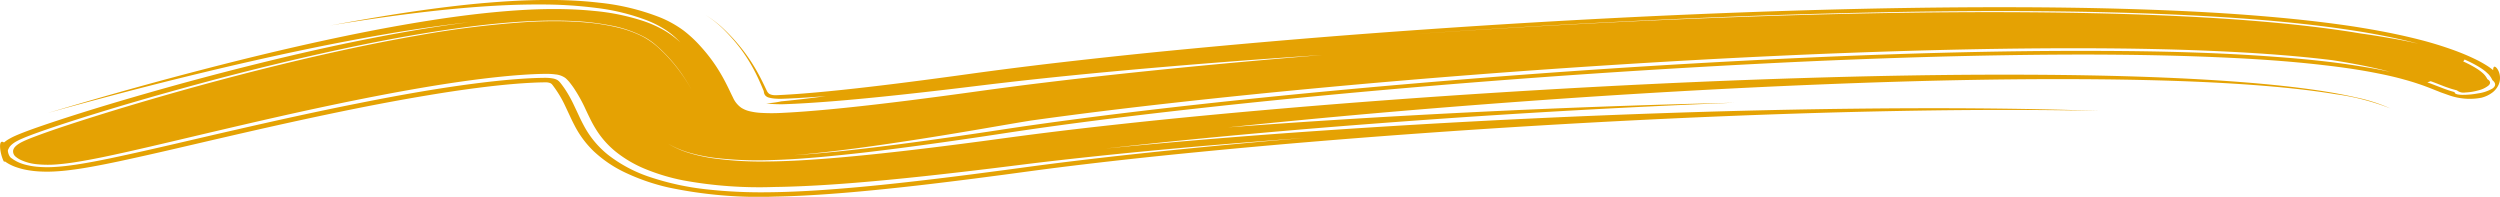
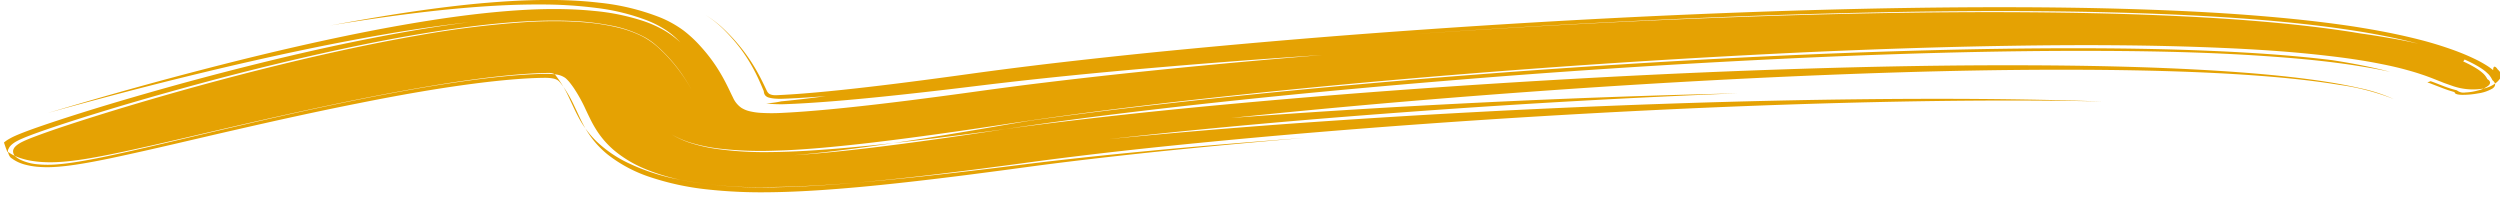
<svg xmlns="http://www.w3.org/2000/svg" width="358.462" height="28.215" viewBox="0 0 358.462 28.215">
  <defs>
    <style>.a{fill:#e5a203;}</style>
  </defs>
-   <path class="a" d="M477.823,674.761c-.319-.494-.649-.584-.646.105a9.183,9.183,0,0,0-.907-.654,17.14,17.14,0,0,0-1.774-.972c-1.028-.494-1.927-.853-2.832-1.19a53.225,53.225,0,0,0-5.124-1.576c-3.265-.826-6.329-1.387-9.3-1.855-5.908-.888-11.466-1.395-16.937-1.788-5.458-.374-10.8-.6-16.091-.754s-10.527-.218-15.733-.232c-10.41-.026-20.7.159-30.939.468-20.469.632-40.722,1.749-60.9,3.252q-15.134,1.135-30.231,2.616-7.557.752-15.134,1.63-3.792.443-7.6.933-1.906.246-3.821.507l-3.592.494c-5.375.731-10.737,1.419-15.881,1.96-2.562.268-5.076.5-7.362.645l-.842.051-.667.036-.224.013c-.15.007-.3.01-.455.006a1.672,1.672,0,0,1-.818-.181,1.083,1.083,0,0,1-.354-.427l-.016-.03-.1-.206-.261-.546c-.18-.374-.373-.765-.583-1.167a26.477,26.477,0,0,0-1.48-2.51q-.43-.644-.926-1.293l-.254-.326-.384-.473q-.386-.466-.8-.925c-.559-.61-1.148-1.213-1.8-1.795a16.447,16.447,0,0,0-2.214-1.633,15.541,15.541,0,0,1,2.926,2.394q.623.639,1.183,1.294.279.327.544.658l.26.331.22.292a23.691,23.691,0,0,1,2.194,3.629c.286.581.536,1.144.761,1.671l.164.388.079.188.025.062a.216.216,0,0,1,.008.026l.016.108a1.087,1.087,0,0,0,.158.452,1.012,1.012,0,0,0,.578.366,4.518,4.518,0,0,0,.922.148c.165.013.335.021.508.026l.131,0h.117l.07,0c.379-.012.791-.029,1.2-.047,1.645-.075,3.411-.193,5.219-.337-1.181.158-2.346.306-3.476.437q-.849.1-1.668.185l-.807.082-.39.038-.084.008-.027.006-.054.012a11.784,11.784,0,0,1-2.043.26,11.116,11.116,0,0,0,1.4.124c.242.008.488.013.737.014h.07l.063,0,.269-.008.56-.021,1.148-.051c3.116-.156,6.5-.436,9.9-.762s6.891-.707,10.378-1.111q2.617-.3,5.245-.624l2.766-.335,2.794-.324c7.441-.841,14.837-1.54,22.235-2.167s14.789-1.174,22.188-1.665c-13.326,1.1-26.6,2.354-39.89,3.966q-2.492.3-4.987.629l-2.5.332-2.454.338q-4.728.655-9.431,1.251c-3.131.393-6.25.761-9.317,1.075-1.533.157-3.052.3-4.541.421q-1.116.092-2.2.165l-1.075.068-.985.053a26.794,26.794,0,0,1-3.215,0,9.251,9.251,0,0,1-1.539-.228,3.887,3.887,0,0,1-1.219-.508,3.559,3.559,0,0,1-1.18-1.457l-.19-.381-.41-.855c-.3-.615-.624-1.255-.993-1.9s-.777-1.3-1.235-1.945c-.228-.323-.47-.646-.722-.965-.314-.4-.675-.827-1.039-1.229a17.938,17.938,0,0,0-2.473-2.318,15.66,15.66,0,0,0-3.377-1.893,33,33,0,0,0-8.793-2.119c-1.564-.182-3.143-.291-4.706-.345q-1.173-.041-2.331-.043-.578,0-1.151.005l-.965.017c-2.42.056-4.609.2-6.638.364s-3.893.368-5.625.576c-3.46.417-6.389.862-8.831,1.255-4.869.793-7.8,1.37-8.425,1.47,3.74-.62,7.541-1.195,11.453-1.69s7.93-.912,12.186-1.159c2.134-.121,4.317-.2,6.634-.188a61.588,61.588,0,0,1,8.156.509,30.443,30.443,0,0,1,7.175,1.778,14.951,14.951,0,0,1,2.761,1.436,11.831,11.831,0,0,1,2,1.719,13.288,13.288,0,0,0-2.2-1.662,16.387,16.387,0,0,0-2.923-1.345,31.749,31.749,0,0,0-7.305-1.516c-1.3-.132-2.631-.209-3.96-.244q-1-.026-2-.021-.5,0-1,.01c-.326.006-.687.014-.945.023-2.244.072-4.376.228-6.444.427-4.131.4-8.018.971-11.8,1.61s-7.449,1.361-11.053,2.124c-7.2,1.531-14.154,3.239-20.978,5.037s-13.506,3.7-20.093,5.67c9.51-2.649,19.192-5.152,29.158-7.417,4.986-1.13,10.044-2.2,15.224-3.159s10.475-1.82,16.023-2.437c-5.628.71-10.963,1.673-16.175,2.734s-10.278,2.245-15.266,3.492q-7.552,1.891-14.858,3.99c-4.881,1.4-9.667,2.844-14.443,4.456-1.215.417-2.366.81-3.741,1.362-.178.073-.362.15-.575.245s-.439.2-.8.4a4.844,4.844,0,0,0-.836.568c-.616-.416-.64.469-.473,1.348s.558,1.741.563,1.327a5.086,5.086,0,0,0,.72.456,7.1,7.1,0,0,0,.837.369,10.38,10.38,0,0,0,1.8.469,14.549,14.549,0,0,0,1.549.178,19.873,19.873,0,0,0,2.227.007c1.211-.064,2.106-.178,2.954-.294s1.6-.244,2.329-.374c1.457-.261,2.8-.536,4.124-.816,5.239-1.125,10.13-2.3,15.061-3.436,4.908-1.137,9.8-2.236,14.664-3.258s9.721-1.967,14.49-2.756c2.376-.4,4.729-.752,7.012-1.046s4.5-.526,6.5-.663c1-.068,1.937-.112,2.764-.13l.389-.006c.027,0,.054,0,.08,0l.16,0a1.777,1.777,0,0,1,.591.112.83.83,0,0,1,.312.268,15.945,15.945,0,0,1,1.824,3.019l.444.944.416.889c.155.324.315.646.485.967a14.01,14.01,0,0,0,2.723,3.666,17.469,17.469,0,0,0,4.5,3.056,29.914,29.914,0,0,0,6.262,2.158,62.585,62.585,0,0,0,15.29,1.3q1-.019,2.007-.055l1-.04.791-.036c.867-.043,1.712-.092,2.538-.145,1.654-.107,3.238-.232,4.787-.367,6.171-.545,11.853-1.23,17.475-1.946l4.184-.548,4.059-.548c2.531-.339,5.1-.662,7.7-.97,5.191-.617,10.471-1.181,15.786-1.7,10.637-1.047,21.417-1.94,32.235-2.717s21.688-1.432,32.563-1.964,21.754-.936,32.586-1.173,21.621-.306,32.156-.077c-11.534-.406-23.413-.453-35.32-.316s-23.9.478-35.879.958-23.952,1.112-35.871,1.891-23.795,1.705-35.453,2.863c14.667-1.653,29.7-2.949,44.766-4.035s30.243-1.934,45.4-2.531q-18.175.412-36.377,1.3c-12.117.589-24.218,1.321-36.233,2.231,14.009-1.467,28.186-2.694,42.417-3.728s28.535-1.864,42.853-2.439,28.669-.9,42.871-.684c7.088.117,14.155.37,20.963.939,3.393.287,6.727.657,9.816,1.172a33.773,33.773,0,0,1,7.785,2.037,24.022,24.022,0,0,0-4.922-1.587c-1.96-.451-4.119-.822-6.347-1.136-4.473-.626-9.223-1.037-14.022-1.34-9.622-.6-19.483-.779-29.345-.79s-19.776.18-29.673.484-19.793.735-29.668,1.262c-19.746,1.064-39.444,2.487-58.891,4.385q-7.289.716-14.505,1.544-3.6.417-7.176.873-1.785.229-3.558.469l-3.639.491c-4.876.647-9.782,1.266-14.787,1.8-2.5.267-5.034.514-7.619.717-1.293.1-2.6.192-3.934.265l-1.007.051-1.191.049q-1.206.044-2.413.056a50.292,50.292,0,0,1-7.837-.456,23.093,23.093,0,0,1-3.556-.8,12.844,12.844,0,0,1-2.893-1.3,13.421,13.421,0,0,0,3.036,1.289,23.988,23.988,0,0,0,3.695.754,52.059,52.059,0,0,0,8,.317q1.01-.028,2.015-.077l1-.054.854-.054q1.688-.113,3.329-.261c2.191-.2,4.337-.424,6.461-.671,4.245-.5,8.4-1.06,12.535-1.652q3.1-.444,6.171-.91c2.049-.313,4.032-.609,6.069-.9,8.109-1.145,16.352-2.134,24.636-3.039s16.626-1.716,24.995-2.458q29.459-2.6,59.348-4.017c9.957-.455,19.946-.795,29.968-.951s20.085-.137,30.183.3c5.058.218,10.129.544,15.194,1.14,2.55.293,5.1.655,7.633,1.163,1.289.252,2.573.542,3.841.9.658.178,1.311.375,1.955.593.345.112.691.233,1.03.361.368.134.706.267,1.213.469l.524.209c.165.055.24.1.45.179s.566.2,1.264.447a8.925,8.925,0,0,0,4.6.342,4.457,4.457,0,0,0,1.576-.743,2.925,2.925,0,0,0,.9-1.127A2.407,2.407,0,0,0,477.823,674.761Zm-261.452-.735c-.249-.3-.578-.68-.9-1.028s-.675-.7-1.036-1.041a11.072,11.072,0,0,0-2.566-1.893,16.155,16.155,0,0,0-3.7-1.333,30.7,30.7,0,0,0-4.35-.691c-1.5-.137-3.025-.194-4.541-.194-.749,0-1.537.014-2.246.038-.693.023-1.378.057-2.058.1a142.231,142.231,0,0,0-15.459,1.93c-4.942.861-9.734,1.865-14.442,2.942-9.405,2.165-18.477,4.616-27.319,7.266q-3.315,1-6.579,2.045c-2.183.708-4.319,1.411-6.51,2.234-.276.105-.554.213-.848.334s-.582.24-.986.441c-.092.046-.224.116-.357.2-.068.039-.182.114-.264.173a2.13,2.13,0,0,0-.189.152,1.837,1.837,0,0,0-.2.2,1.145,1.145,0,0,0-.241.471,1,1,0,0,0,.4.933l.144.112a3.387,3.387,0,0,0,.5.3,7.076,7.076,0,0,0,2.294.633,15.773,15.773,0,0,0,3.211.007c.836-.073,1.556-.172,2.249-.276,2.726-.428,5.066-.949,7.431-1.47,4.683-1.052,9.2-2.148,13.738-3.208s9.039-2.1,13.553-3.067,9.028-1.878,13.5-2.668,8.931-1.462,13.083-1.879c2.063-.208,4.05-.345,5.733-.382l.382-.008.222,0c.148,0,.3,0,.444.007a8.369,8.369,0,0,1,.882.074,2.925,2.925,0,0,1,1.42.514,4.878,4.878,0,0,1,.41.4l.092.1.05.059.131.166q.258.333.5.68a21.865,21.865,0,0,1,1.739,3.14l.309.651.4.817a16.855,16.855,0,0,0,.923,1.609,12.822,12.822,0,0,0,2.7,2.972,17.236,17.236,0,0,0,4.165,2.439,28.941,28.941,0,0,0,5.525,1.653,60.456,60.456,0,0,0,12.982.94q1.024-.013,2.053-.045l1.027-.036.778-.031c.938-.039,1.852-.086,2.75-.139,1.794-.105,3.524-.231,5.221-.37,3.39-.278,6.649-.6,9.859-.947s6.364-.714,9.495-1.094l4.647-.576q2.158-.269,4.352-.52c11.706-1.339,23.815-2.387,35.951-3.286q-9.726.817-19.336,1.79c-6.392.654-12.734,1.366-18.9,2.173l-4.8.645-5.023.657c-3.369.43-6.778.843-10.281,1.224s-7.1.73-10.984.994c-.975.066-1.969.125-3,.175l-.971.044-1.157.043q-1.157.038-2.315.052a71,71,0,0,1-9.058-.416,38.658,38.658,0,0,1-8.082-1.753,19.982,19.982,0,0,1-6.014-3.178,13.388,13.388,0,0,1-3.454-4.132c-.2-.369-.39-.74-.57-1.114l-.473-1.008-.533-1.126a17.8,17.8,0,0,0-1.082-1.925c-.194-.3-.4-.582-.61-.861l-.126-.161-.078-.09a1.492,1.492,0,0,0-.389-.34,2.2,2.2,0,0,0-.654-.215,5.324,5.324,0,0,0-.774-.08c-.132-.006-.264-.006-.4-.007l-.571.01c-.265.006-.543.015-.826.026-2.28.089-4.974.335-7.734.675-5.559.686-11.439,1.719-17.273,2.885-5.872,1.158-11.765,2.458-17.673,3.812-5.936,1.349-11.786,2.782-18.069,4.113-1.592.328-3.2.651-5.042.93-.937.136-1.9.271-3.2.34a16.22,16.22,0,0,1-2.429-.047,10.193,10.193,0,0,1-1.692-.309,5.62,5.62,0,0,1-1.628-.715l-.17-.123-.039-.031c-.472-.2-.7-1.21-.532-1.29a1.589,1.589,0,0,1,.378-.589,3.078,3.078,0,0,1,.316-.272l.2-.14c.08-.052.134-.084.177-.108l.145-.082c.345-.184.573-.283.8-.381.436-.189.807-.333,1.182-.475.74-.281,1.454-.534,2.168-.781,1.427-.493,2.848-.959,4.277-1.416,5.715-1.819,11.531-3.5,17.457-5.11s11.959-3.109,18.146-4.485,12.523-2.619,19.182-3.545c3.333-.457,6.751-.835,10.336-1.013q.673-.032,1.354-.054c.448-.015.979-.025,1.467-.029,1-.01,2,0,2.993.045a37.175,37.175,0,0,1,5.833.662,16.879,16.879,0,0,1,4.886,1.7,9.679,9.679,0,0,1,1.71,1.229c.5.436.958.888,1.4,1.347a22.7,22.7,0,0,1,2.125,2.6,26.76,26.76,0,0,1,1.546,2.514A24.641,24.641,0,0,0,216.37,674.026Zm241.776.29c-4.111-.669-8.2-1.067-12.277-1.364-8.116-.607-16.18-.8-24.21-.842s-16.015.066-23.981.279-15.911.53-23.832.917q-23.764,1.167-47.272,3.126c-15.662,1.3-31.251,2.815-46.617,4.7q-5.759.71-11.456,1.508c-1.9.268-3.779.544-5.673.834s-3.818.573-5.734.851c-3.836.555-7.693,1.087-11.6,1.565s-7.872.908-12.012,1.176c3.036-.249,5.954-.593,8.834-.97s5.711-.8,8.524-1.232,5.6-.894,8.383-1.363,5.531-.959,8.3-1.407c6.925-.968,13.93-1.819,20.965-2.6s14.107-1.494,21.2-2.153q21.283-1.971,42.807-3.317c14.343-.9,28.751-1.595,43.237-1.989,7.244-.195,14.509-.312,21.8-.307s14.615.131,21.988.505c4.824.248,9.661.6,14.564,1.2,2.338.363,4.676.79,6.99,1.341q.686.166,1.361.35C461,674.8,459.566,674.544,458.147,674.315Zm4.49-4c-1.507-.271-2.978-.5-4.419-.7l-1.32-.216c-4.173-.65-8.184-1.088-12.133-1.439s-7.825-.6-11.668-.791c-7.681-.383-15.228-.546-22.724-.6-14.98-.1-29.747.234-44.439.789s-29.289,1.362-43.846,2.367q24.039-1.7,48.305-2.62,12.149-.442,24.41-.627c8.182-.111,16.41-.123,24.738.039,8.339.182,16.748.5,25.472,1.237,4.375.391,8.825.881,13.507,1.649,2.35.4,4.761.871,7.28,1.5l.648.169C465.146,670.779,463.878,670.531,462.637,670.313ZM477.08,677.5a5.651,5.651,0,0,1-2.062.7,12.007,12.007,0,0,1-2.314.208c-.635-.019-1.061-.127-1.055-.39-.933-.265-1.022-.319-1.3-.413-.378-.137-.533-.2-.7-.264L468.5,676.9c-.249-.1-.5-.19-.76-.28l.477-.171c.395.143.8.295,1.291.491l.758.291.437.155c.231.069.388.152,1.277.375a1.5,1.5,0,0,0,1.2.309,7.988,7.988,0,0,0,1.886-.307,3.648,3.648,0,0,0,1.471-.712c.286-.283.288-.606-.193-.895a2.8,2.8,0,0,0-.765-.955,6.141,6.141,0,0,0-.632-.474l-.375-.236c-.19-.109-.38-.219-.578-.325-.374-.2-.74-.377-1.106-.546l.195-.28c.271.124.542.247.813.382.393.2.753.38,1.3.711.136.085.3.188.519.345.108.075.259.191.431.336.123.127.224.2.369.345a3.2,3.2,0,0,1,.557.847C477.639,676.762,477.528,677.18,477.08,677.5Z" transform="translate(-119.696 -664.809)" />
+   <path class="a" d="M477.823,674.761c-.319-.494-.649-.584-.646.105a9.183,9.183,0,0,0-.907-.654,17.14,17.14,0,0,0-1.774-.972c-1.028-.494-1.927-.853-2.832-1.19a53.225,53.225,0,0,0-5.124-1.576c-3.265-.826-6.329-1.387-9.3-1.855-5.908-.888-11.466-1.395-16.937-1.788-5.458-.374-10.8-.6-16.091-.754s-10.527-.218-15.733-.232c-10.41-.026-20.7.159-30.939.468-20.469.632-40.722,1.749-60.9,3.252q-15.134,1.135-30.231,2.616-7.557.752-15.134,1.63-3.792.443-7.6.933-1.906.246-3.821.507l-3.592.494c-5.375.731-10.737,1.419-15.881,1.96-2.562.268-5.076.5-7.362.645l-.842.051-.667.036-.224.013c-.15.007-.3.01-.455.006a1.672,1.672,0,0,1-.818-.181,1.083,1.083,0,0,1-.354-.427l-.016-.03-.1-.206-.261-.546c-.18-.374-.373-.765-.583-1.167a26.477,26.477,0,0,0-1.48-2.51q-.43-.644-.926-1.293l-.254-.326-.384-.473q-.386-.466-.8-.925c-.559-.61-1.148-1.213-1.8-1.795a16.447,16.447,0,0,0-2.214-1.633,15.541,15.541,0,0,1,2.926,2.394q.623.639,1.183,1.294.279.327.544.658l.26.331.22.292a23.691,23.691,0,0,1,2.194,3.629c.286.581.536,1.144.761,1.671l.164.388.079.188.025.062a.216.216,0,0,1,.008.026l.016.108a1.087,1.087,0,0,0,.158.452,1.012,1.012,0,0,0,.578.366,4.518,4.518,0,0,0,.922.148c.165.013.335.021.508.026l.131,0h.117l.07,0c.379-.012.791-.029,1.2-.047,1.645-.075,3.411-.193,5.219-.337-1.181.158-2.346.306-3.476.437q-.849.1-1.668.185l-.807.082-.39.038-.084.008-.027.006-.054.012a11.784,11.784,0,0,1-2.043.26,11.116,11.116,0,0,0,1.4.124c.242.008.488.013.737.014h.07l.063,0,.269-.008.56-.021,1.148-.051c3.116-.156,6.5-.436,9.9-.762s6.891-.707,10.378-1.111q2.617-.3,5.245-.624l2.766-.335,2.794-.324c7.441-.841,14.837-1.54,22.235-2.167s14.789-1.174,22.188-1.665c-13.326,1.1-26.6,2.354-39.89,3.966q-2.492.3-4.987.629l-2.5.332-2.454.338q-4.728.655-9.431,1.251c-3.131.393-6.25.761-9.317,1.075-1.533.157-3.052.3-4.541.421q-1.116.092-2.2.165l-1.075.068-.985.053a26.794,26.794,0,0,1-3.215,0,9.251,9.251,0,0,1-1.539-.228,3.887,3.887,0,0,1-1.219-.508,3.559,3.559,0,0,1-1.18-1.457l-.19-.381-.41-.855c-.3-.615-.624-1.255-.993-1.9s-.777-1.3-1.235-1.945c-.228-.323-.47-.646-.722-.965-.314-.4-.675-.827-1.039-1.229a17.938,17.938,0,0,0-2.473-2.318,15.66,15.66,0,0,0-3.377-1.893,33,33,0,0,0-8.793-2.119c-1.564-.182-3.143-.291-4.706-.345q-1.173-.041-2.331-.043-.578,0-1.151.005l-.965.017c-2.42.056-4.609.2-6.638.364s-3.893.368-5.625.576c-3.46.417-6.389.862-8.831,1.255-4.869.793-7.8,1.37-8.425,1.47,3.74-.62,7.541-1.195,11.453-1.69s7.93-.912,12.186-1.159c2.134-.121,4.317-.2,6.634-.188a61.588,61.588,0,0,1,8.156.509,30.443,30.443,0,0,1,7.175,1.778,14.951,14.951,0,0,1,2.761,1.436,11.831,11.831,0,0,1,2,1.719,13.288,13.288,0,0,0-2.2-1.662,16.387,16.387,0,0,0-2.923-1.345,31.749,31.749,0,0,0-7.305-1.516c-1.3-.132-2.631-.209-3.96-.244q-1-.026-2-.021-.5,0-1,.01c-.326.006-.687.014-.945.023-2.244.072-4.376.228-6.444.427-4.131.4-8.018.971-11.8,1.61s-7.449,1.361-11.053,2.124c-7.2,1.531-14.154,3.239-20.978,5.037s-13.506,3.7-20.093,5.67c9.51-2.649,19.192-5.152,29.158-7.417,4.986-1.13,10.044-2.2,15.224-3.159s10.475-1.82,16.023-2.437c-5.628.71-10.963,1.673-16.175,2.734s-10.278,2.245-15.266,3.492q-7.552,1.891-14.858,3.99c-4.881,1.4-9.667,2.844-14.443,4.456-1.215.417-2.366.81-3.741,1.362-.178.073-.362.15-.575.245s-.439.2-.8.4a4.844,4.844,0,0,0-.836.568s.558,1.741.563,1.327a5.086,5.086,0,0,0,.72.456,7.1,7.1,0,0,0,.837.369,10.38,10.38,0,0,0,1.8.469,14.549,14.549,0,0,0,1.549.178,19.873,19.873,0,0,0,2.227.007c1.211-.064,2.106-.178,2.954-.294s1.6-.244,2.329-.374c1.457-.261,2.8-.536,4.124-.816,5.239-1.125,10.13-2.3,15.061-3.436,4.908-1.137,9.8-2.236,14.664-3.258s9.721-1.967,14.49-2.756c2.376-.4,4.729-.752,7.012-1.046s4.5-.526,6.5-.663c1-.068,1.937-.112,2.764-.13l.389-.006c.027,0,.054,0,.08,0l.16,0a1.777,1.777,0,0,1,.591.112.83.83,0,0,1,.312.268,15.945,15.945,0,0,1,1.824,3.019l.444.944.416.889c.155.324.315.646.485.967a14.01,14.01,0,0,0,2.723,3.666,17.469,17.469,0,0,0,4.5,3.056,29.914,29.914,0,0,0,6.262,2.158,62.585,62.585,0,0,0,15.29,1.3q1-.019,2.007-.055l1-.04.791-.036c.867-.043,1.712-.092,2.538-.145,1.654-.107,3.238-.232,4.787-.367,6.171-.545,11.853-1.23,17.475-1.946l4.184-.548,4.059-.548c2.531-.339,5.1-.662,7.7-.97,5.191-.617,10.471-1.181,15.786-1.7,10.637-1.047,21.417-1.94,32.235-2.717s21.688-1.432,32.563-1.964,21.754-.936,32.586-1.173,21.621-.306,32.156-.077c-11.534-.406-23.413-.453-35.32-.316s-23.9.478-35.879.958-23.952,1.112-35.871,1.891-23.795,1.705-35.453,2.863c14.667-1.653,29.7-2.949,44.766-4.035s30.243-1.934,45.4-2.531q-18.175.412-36.377,1.3c-12.117.589-24.218,1.321-36.233,2.231,14.009-1.467,28.186-2.694,42.417-3.728s28.535-1.864,42.853-2.439,28.669-.9,42.871-.684c7.088.117,14.155.37,20.963.939,3.393.287,6.727.657,9.816,1.172a33.773,33.773,0,0,1,7.785,2.037,24.022,24.022,0,0,0-4.922-1.587c-1.96-.451-4.119-.822-6.347-1.136-4.473-.626-9.223-1.037-14.022-1.34-9.622-.6-19.483-.779-29.345-.79s-19.776.18-29.673.484-19.793.735-29.668,1.262c-19.746,1.064-39.444,2.487-58.891,4.385q-7.289.716-14.505,1.544-3.6.417-7.176.873-1.785.229-3.558.469l-3.639.491c-4.876.647-9.782,1.266-14.787,1.8-2.5.267-5.034.514-7.619.717-1.293.1-2.6.192-3.934.265l-1.007.051-1.191.049q-1.206.044-2.413.056a50.292,50.292,0,0,1-7.837-.456,23.093,23.093,0,0,1-3.556-.8,12.844,12.844,0,0,1-2.893-1.3,13.421,13.421,0,0,0,3.036,1.289,23.988,23.988,0,0,0,3.695.754,52.059,52.059,0,0,0,8,.317q1.01-.028,2.015-.077l1-.054.854-.054q1.688-.113,3.329-.261c2.191-.2,4.337-.424,6.461-.671,4.245-.5,8.4-1.06,12.535-1.652q3.1-.444,6.171-.91c2.049-.313,4.032-.609,6.069-.9,8.109-1.145,16.352-2.134,24.636-3.039s16.626-1.716,24.995-2.458q29.459-2.6,59.348-4.017c9.957-.455,19.946-.795,29.968-.951s20.085-.137,30.183.3c5.058.218,10.129.544,15.194,1.14,2.55.293,5.1.655,7.633,1.163,1.289.252,2.573.542,3.841.9.658.178,1.311.375,1.955.593.345.112.691.233,1.03.361.368.134.706.267,1.213.469l.524.209c.165.055.24.1.45.179s.566.2,1.264.447a8.925,8.925,0,0,0,4.6.342,4.457,4.457,0,0,0,1.576-.743,2.925,2.925,0,0,0,.9-1.127A2.407,2.407,0,0,0,477.823,674.761Zm-261.452-.735c-.249-.3-.578-.68-.9-1.028s-.675-.7-1.036-1.041a11.072,11.072,0,0,0-2.566-1.893,16.155,16.155,0,0,0-3.7-1.333,30.7,30.7,0,0,0-4.35-.691c-1.5-.137-3.025-.194-4.541-.194-.749,0-1.537.014-2.246.038-.693.023-1.378.057-2.058.1a142.231,142.231,0,0,0-15.459,1.93c-4.942.861-9.734,1.865-14.442,2.942-9.405,2.165-18.477,4.616-27.319,7.266q-3.315,1-6.579,2.045c-2.183.708-4.319,1.411-6.51,2.234-.276.105-.554.213-.848.334s-.582.24-.986.441c-.092.046-.224.116-.357.2-.068.039-.182.114-.264.173a2.13,2.13,0,0,0-.189.152,1.837,1.837,0,0,0-.2.2,1.145,1.145,0,0,0-.241.471,1,1,0,0,0,.4.933l.144.112a3.387,3.387,0,0,0,.5.3,7.076,7.076,0,0,0,2.294.633,15.773,15.773,0,0,0,3.211.007c.836-.073,1.556-.172,2.249-.276,2.726-.428,5.066-.949,7.431-1.47,4.683-1.052,9.2-2.148,13.738-3.208s9.039-2.1,13.553-3.067,9.028-1.878,13.5-2.668,8.931-1.462,13.083-1.879c2.063-.208,4.05-.345,5.733-.382l.382-.008.222,0c.148,0,.3,0,.444.007a8.369,8.369,0,0,1,.882.074,2.925,2.925,0,0,1,1.42.514,4.878,4.878,0,0,1,.41.4l.092.1.05.059.131.166q.258.333.5.68a21.865,21.865,0,0,1,1.739,3.14l.309.651.4.817a16.855,16.855,0,0,0,.923,1.609,12.822,12.822,0,0,0,2.7,2.972,17.236,17.236,0,0,0,4.165,2.439,28.941,28.941,0,0,0,5.525,1.653,60.456,60.456,0,0,0,12.982.94q1.024-.013,2.053-.045l1.027-.036.778-.031c.938-.039,1.852-.086,2.75-.139,1.794-.105,3.524-.231,5.221-.37,3.39-.278,6.649-.6,9.859-.947s6.364-.714,9.495-1.094l4.647-.576q2.158-.269,4.352-.52c11.706-1.339,23.815-2.387,35.951-3.286q-9.726.817-19.336,1.79c-6.392.654-12.734,1.366-18.9,2.173l-4.8.645-5.023.657c-3.369.43-6.778.843-10.281,1.224s-7.1.73-10.984.994c-.975.066-1.969.125-3,.175l-.971.044-1.157.043q-1.157.038-2.315.052a71,71,0,0,1-9.058-.416,38.658,38.658,0,0,1-8.082-1.753,19.982,19.982,0,0,1-6.014-3.178,13.388,13.388,0,0,1-3.454-4.132c-.2-.369-.39-.74-.57-1.114l-.473-1.008-.533-1.126a17.8,17.8,0,0,0-1.082-1.925c-.194-.3-.4-.582-.61-.861l-.126-.161-.078-.09a1.492,1.492,0,0,0-.389-.34,2.2,2.2,0,0,0-.654-.215,5.324,5.324,0,0,0-.774-.08c-.132-.006-.264-.006-.4-.007l-.571.01c-.265.006-.543.015-.826.026-2.28.089-4.974.335-7.734.675-5.559.686-11.439,1.719-17.273,2.885-5.872,1.158-11.765,2.458-17.673,3.812-5.936,1.349-11.786,2.782-18.069,4.113-1.592.328-3.2.651-5.042.93-.937.136-1.9.271-3.2.34a16.22,16.22,0,0,1-2.429-.047,10.193,10.193,0,0,1-1.692-.309,5.62,5.62,0,0,1-1.628-.715l-.17-.123-.039-.031c-.472-.2-.7-1.21-.532-1.29a1.589,1.589,0,0,1,.378-.589,3.078,3.078,0,0,1,.316-.272l.2-.14c.08-.052.134-.084.177-.108l.145-.082c.345-.184.573-.283.8-.381.436-.189.807-.333,1.182-.475.74-.281,1.454-.534,2.168-.781,1.427-.493,2.848-.959,4.277-1.416,5.715-1.819,11.531-3.5,17.457-5.11s11.959-3.109,18.146-4.485,12.523-2.619,19.182-3.545c3.333-.457,6.751-.835,10.336-1.013q.673-.032,1.354-.054c.448-.015.979-.025,1.467-.029,1-.01,2,0,2.993.045a37.175,37.175,0,0,1,5.833.662,16.879,16.879,0,0,1,4.886,1.7,9.679,9.679,0,0,1,1.71,1.229c.5.436.958.888,1.4,1.347a22.7,22.7,0,0,1,2.125,2.6,26.76,26.76,0,0,1,1.546,2.514A24.641,24.641,0,0,0,216.37,674.026Zm241.776.29c-4.111-.669-8.2-1.067-12.277-1.364-8.116-.607-16.18-.8-24.21-.842s-16.015.066-23.981.279-15.911.53-23.832.917q-23.764,1.167-47.272,3.126c-15.662,1.3-31.251,2.815-46.617,4.7q-5.759.71-11.456,1.508c-1.9.268-3.779.544-5.673.834s-3.818.573-5.734.851c-3.836.555-7.693,1.087-11.6,1.565s-7.872.908-12.012,1.176c3.036-.249,5.954-.593,8.834-.97s5.711-.8,8.524-1.232,5.6-.894,8.383-1.363,5.531-.959,8.3-1.407c6.925-.968,13.93-1.819,20.965-2.6s14.107-1.494,21.2-2.153q21.283-1.971,42.807-3.317c14.343-.9,28.751-1.595,43.237-1.989,7.244-.195,14.509-.312,21.8-.307s14.615.131,21.988.505c4.824.248,9.661.6,14.564,1.2,2.338.363,4.676.79,6.99,1.341q.686.166,1.361.35C461,674.8,459.566,674.544,458.147,674.315Zm4.49-4c-1.507-.271-2.978-.5-4.419-.7l-1.32-.216c-4.173-.65-8.184-1.088-12.133-1.439s-7.825-.6-11.668-.791c-7.681-.383-15.228-.546-22.724-.6-14.98-.1-29.747.234-44.439.789s-29.289,1.362-43.846,2.367q24.039-1.7,48.305-2.62,12.149-.442,24.41-.627c8.182-.111,16.41-.123,24.738.039,8.339.182,16.748.5,25.472,1.237,4.375.391,8.825.881,13.507,1.649,2.35.4,4.761.871,7.28,1.5l.648.169C465.146,670.779,463.878,670.531,462.637,670.313ZM477.08,677.5a5.651,5.651,0,0,1-2.062.7,12.007,12.007,0,0,1-2.314.208c-.635-.019-1.061-.127-1.055-.39-.933-.265-1.022-.319-1.3-.413-.378-.137-.533-.2-.7-.264L468.5,676.9c-.249-.1-.5-.19-.76-.28l.477-.171c.395.143.8.295,1.291.491l.758.291.437.155c.231.069.388.152,1.277.375a1.5,1.5,0,0,0,1.2.309,7.988,7.988,0,0,0,1.886-.307,3.648,3.648,0,0,0,1.471-.712c.286-.283.288-.606-.193-.895a2.8,2.8,0,0,0-.765-.955,6.141,6.141,0,0,0-.632-.474l-.375-.236c-.19-.109-.38-.219-.578-.325-.374-.2-.74-.377-1.106-.546l.195-.28c.271.124.542.247.813.382.393.2.753.38,1.3.711.136.085.3.188.519.345.108.075.259.191.431.336.123.127.224.2.369.345a3.2,3.2,0,0,1,.557.847C477.639,676.762,477.528,677.18,477.08,677.5Z" transform="translate(-119.696 -664.809)" />
</svg>